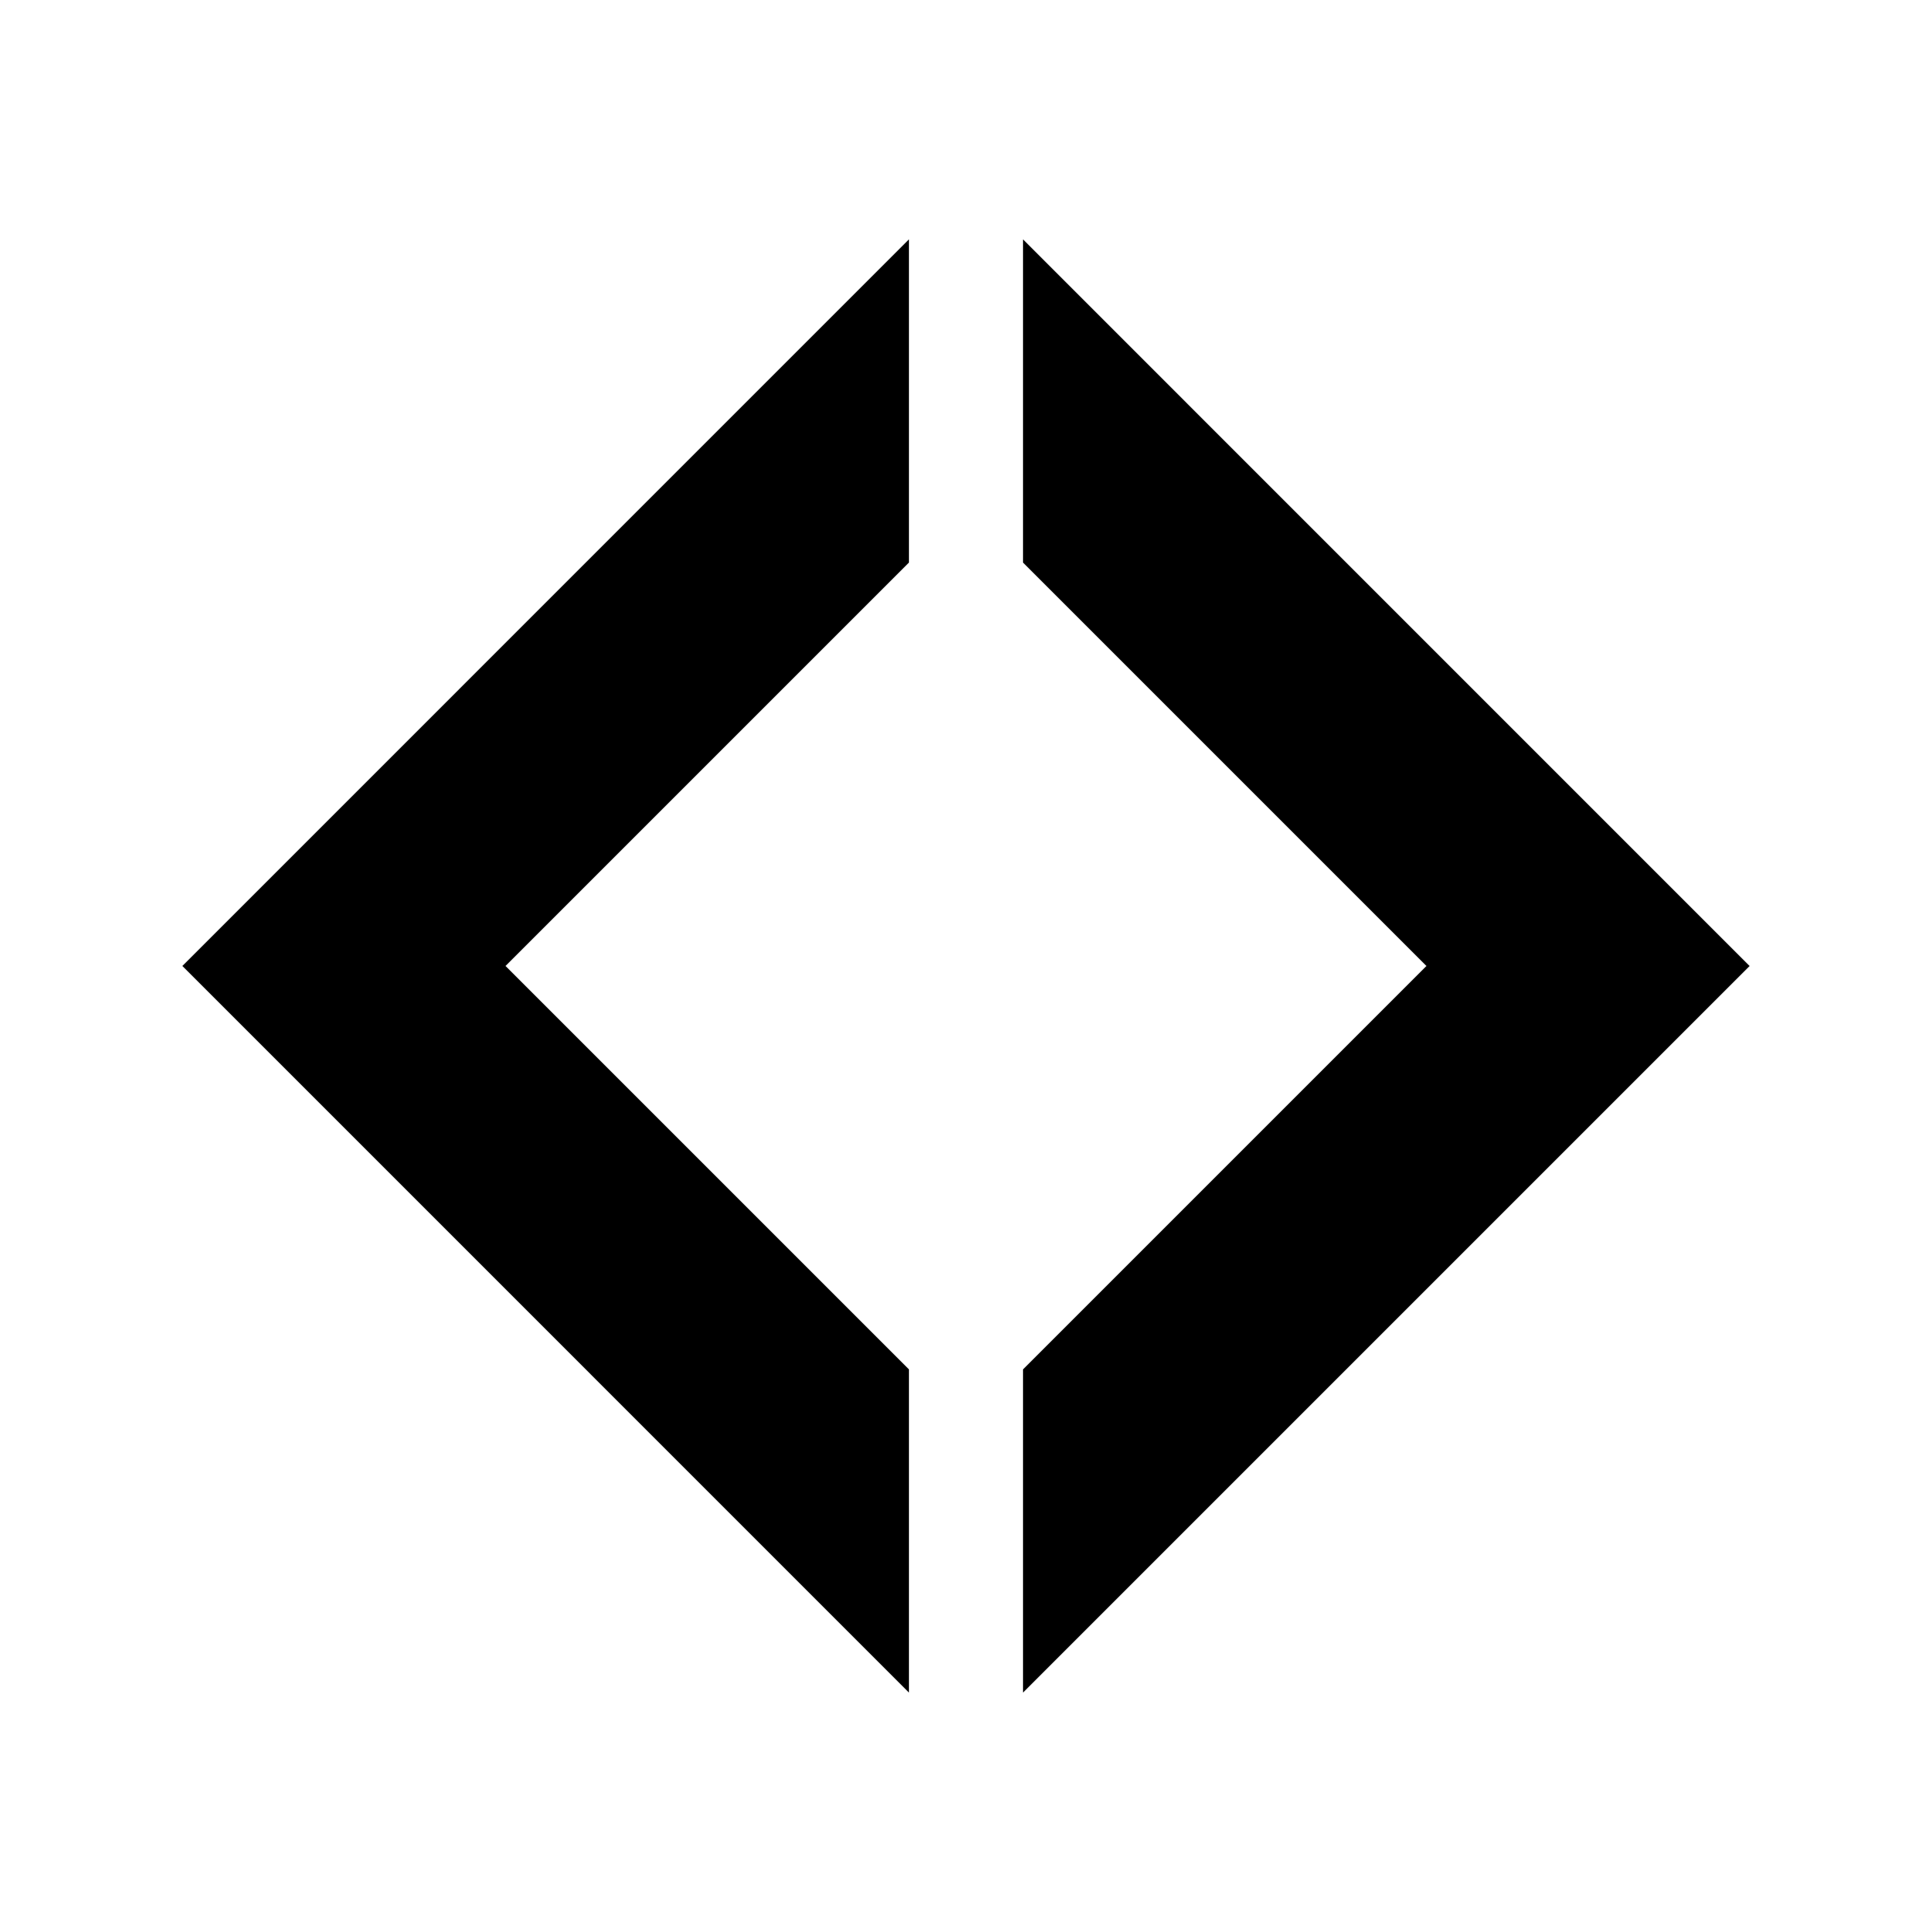
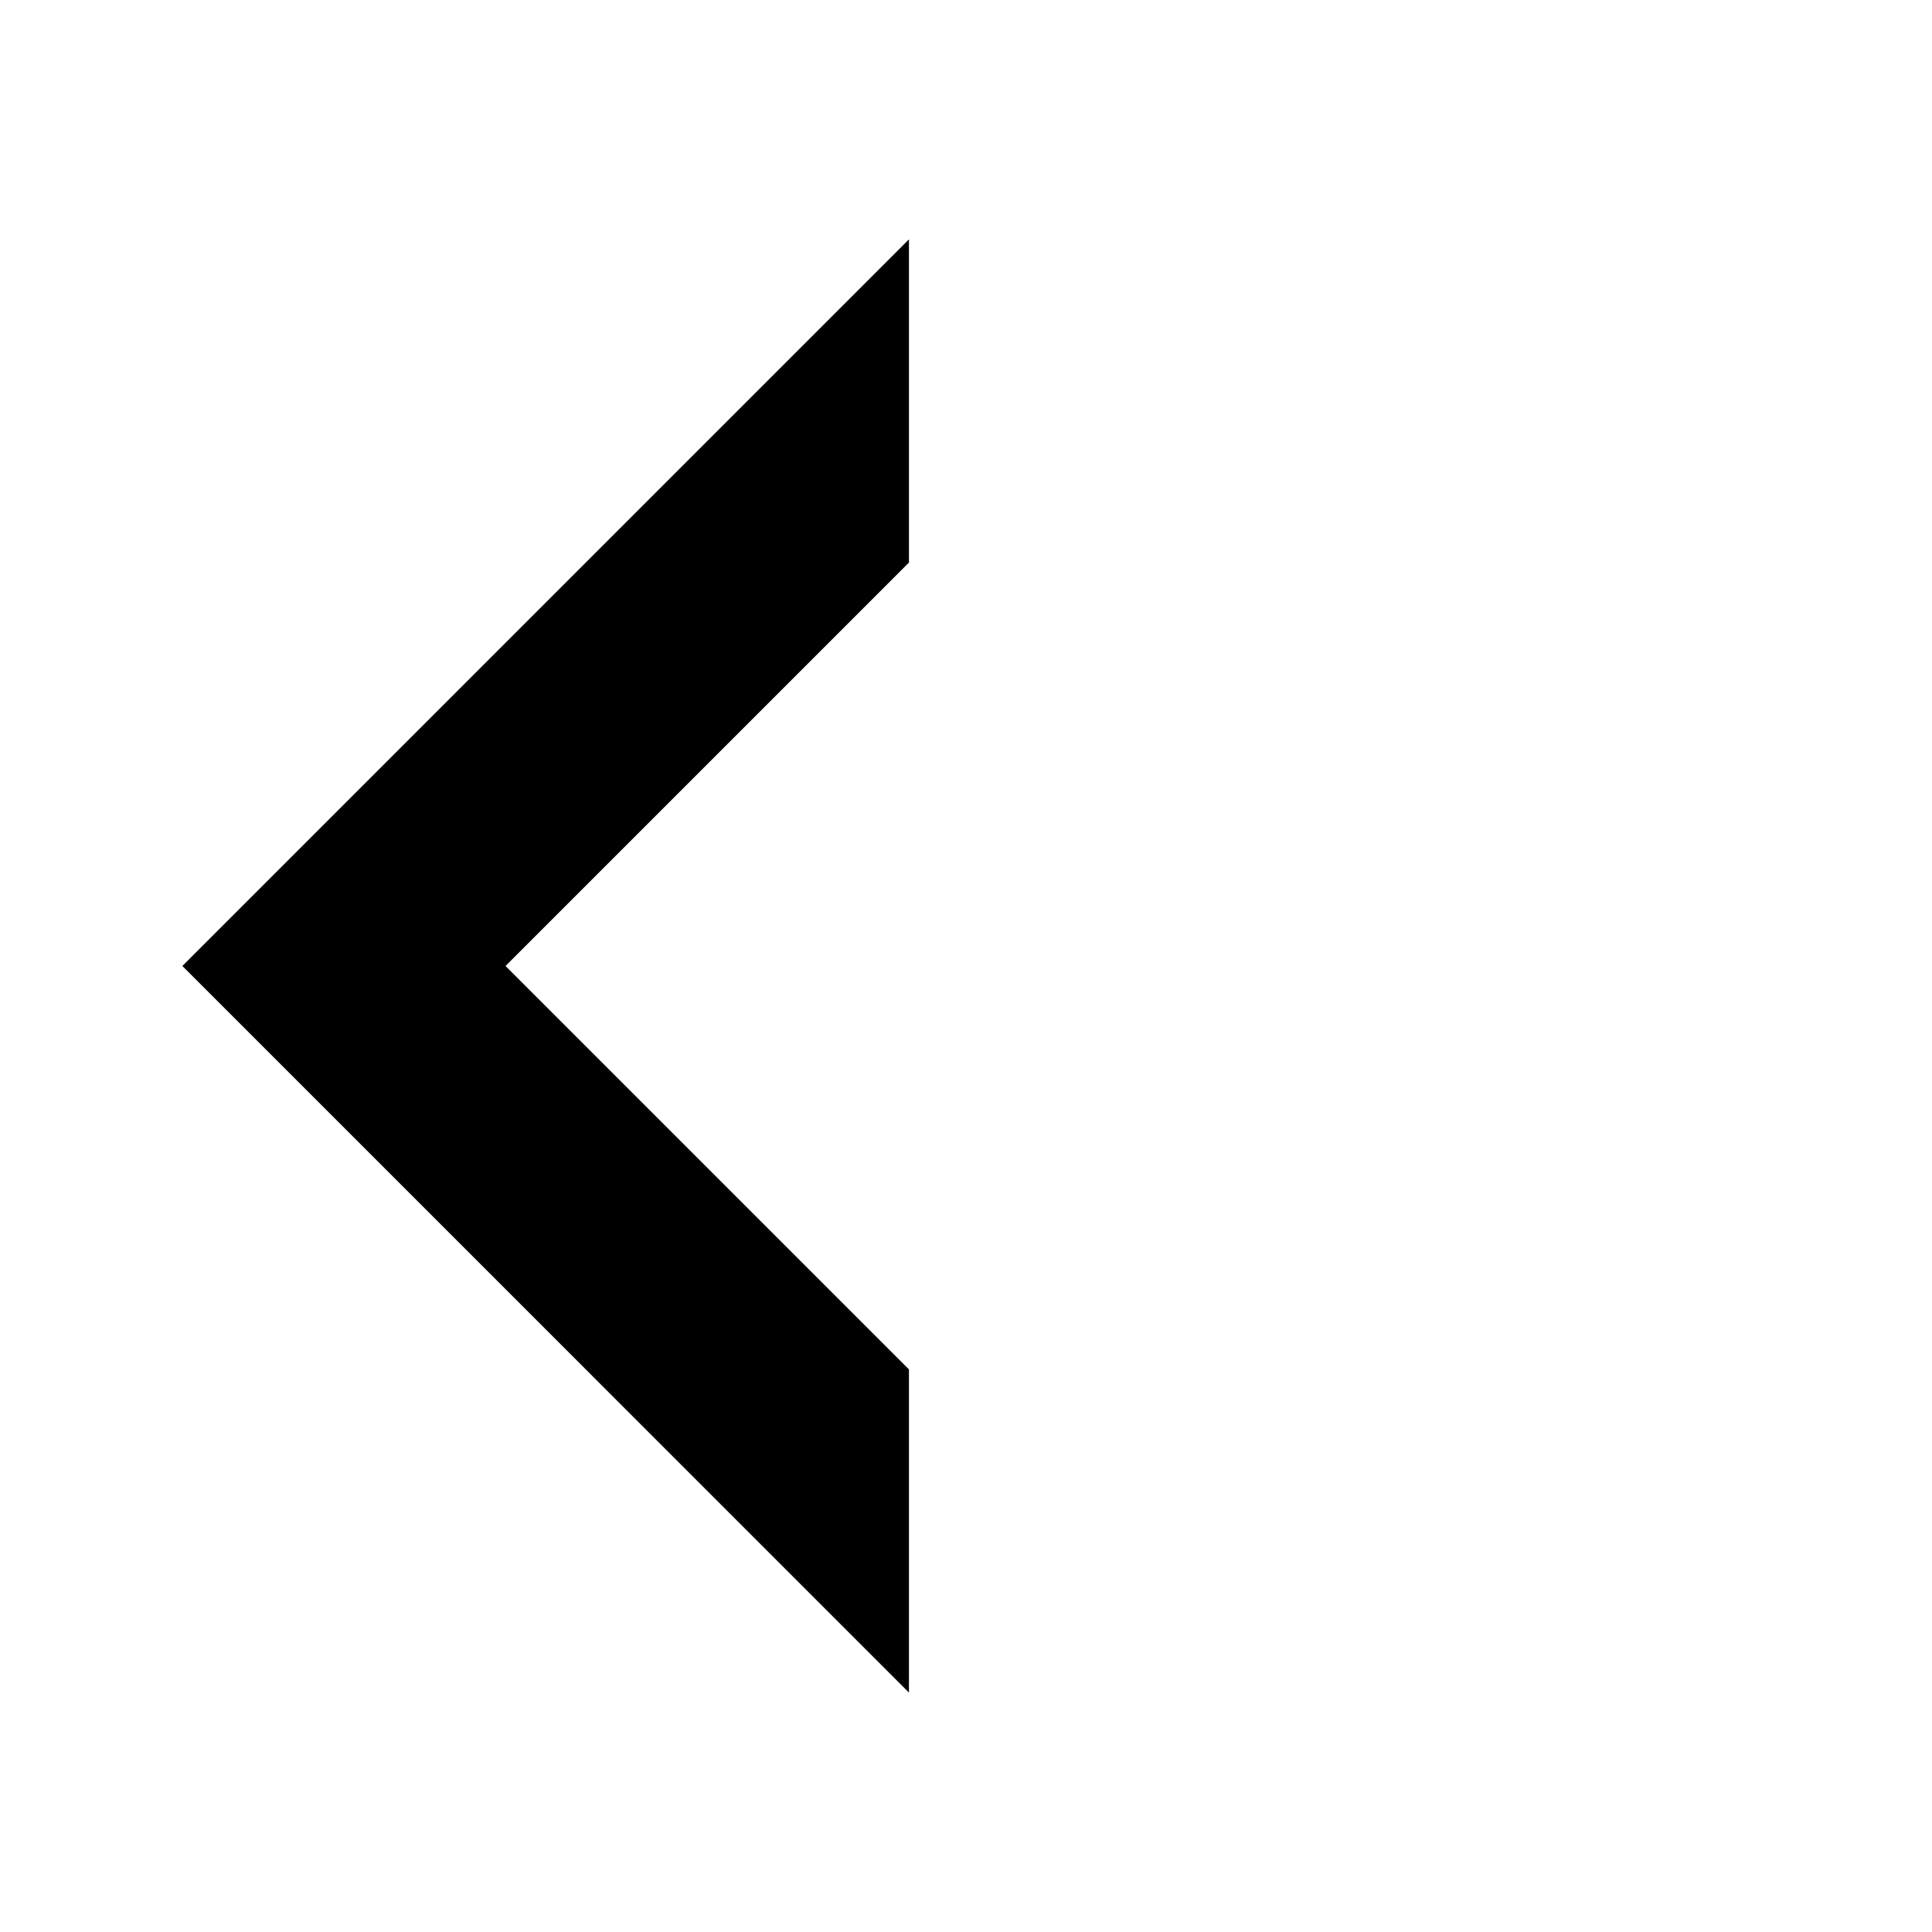
<svg xmlns="http://www.w3.org/2000/svg" fill="#000000" width="800px" height="800px" version="1.1" viewBox="144 144 512 512">
  <g>
-     <path d="m415.11 207.44v85.648l106.91 106.91-106.91 106.91v85.648l192.55-192.55z" />
    <path d="m384.88 592.55v-85.648l-106.91-106.91 106.91-106.91v-85.648l-192.55 192.56z" />
  </g>
</svg>